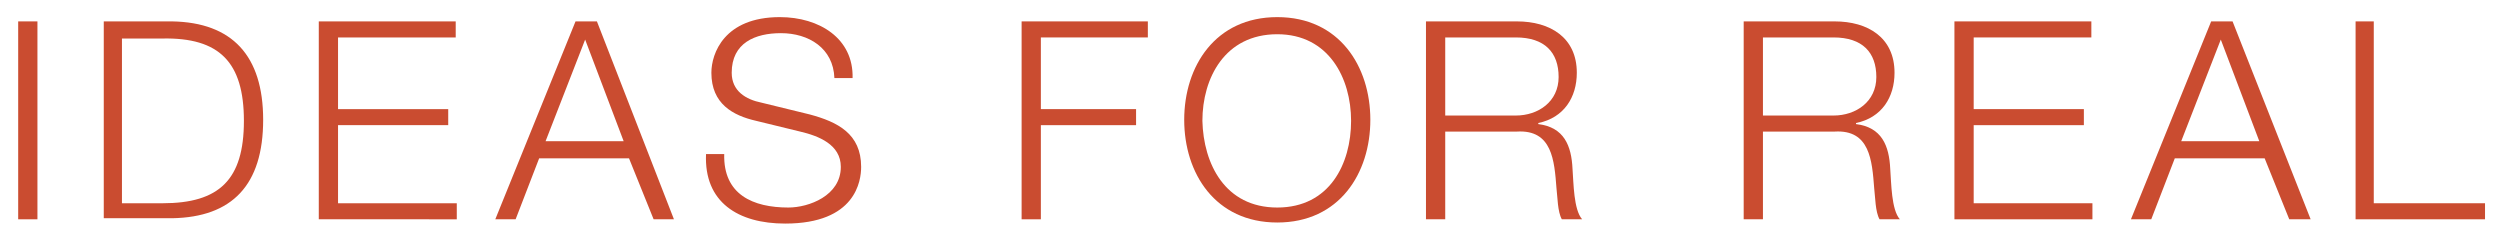
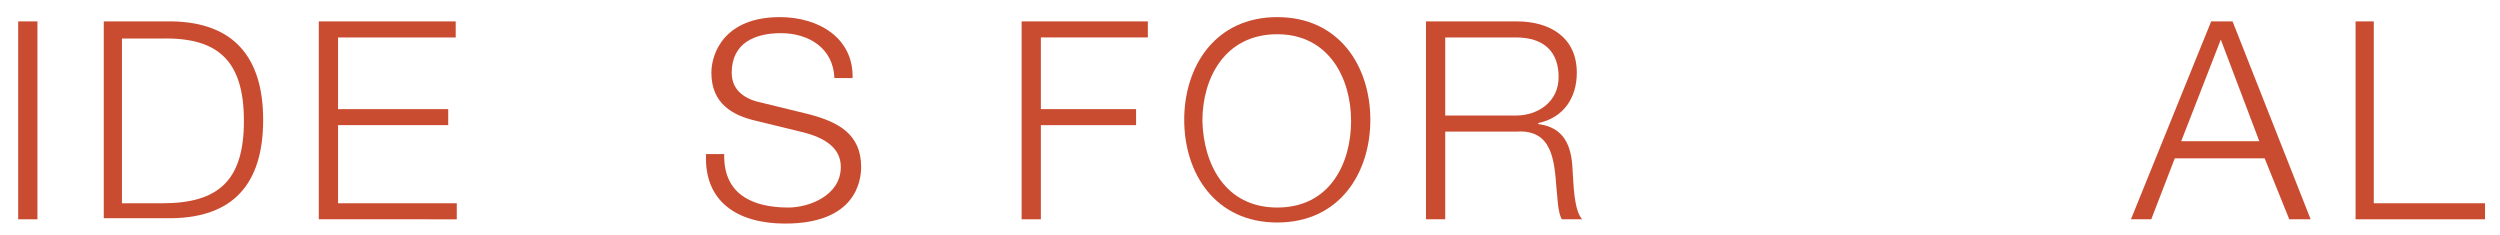
<svg xmlns="http://www.w3.org/2000/svg" version="1.1" id="Livello_1" x="0px" y="0px" width="233.7px" height="22px" viewBox="0 0 233.7 22" style="enable-background:new 0 0 233.7 22;" xml:space="preserve">
  <style type="text/css">
	.st0{fill:#CA4C30;}
</style>
  <g>
    <path class="st0" d="M1.7,2h1.8v18.5H1.7V2z" />
    <path class="st0" d="M9.7,2h6.4c5.6,0.1,8.5,3.2,8.5,9.2c0,6.1-2.9,9.1-8.5,9.2H9.7V2z M11.4,19h3.8c5.3,0,7.6-2.2,7.6-7.7   s-2.3-7.8-7.6-7.7h-3.8V19z" />
    <path class="st0" d="M29.8,2h12.8v1.5h-11v6.7h10.3v1.5H31.6V19h11.1v1.5H29.8V2z" />
-     <path class="st0" d="M53.8,2h2L63,20.5h-1.9l-2.3-5.7h-8.4l-2.2,5.7h-1.9L53.8,2z M51,13.2h7.3l-3.6-9.5L51,13.2z" />
    <path class="st0" d="M67.7,14.4c-0.1,3.8,2.7,5,6,5c1.9,0,4.9-1.1,4.9-3.8c0-2.1-2.1-2.9-3.8-3.3l-4.1-1c-2.2-0.5-4.2-1.6-4.2-4.5   c0-1.8,1.2-5.2,6.4-5.2c3.7,0,6.9,2,6.8,5.7H78c-0.1-2.8-2.4-4.2-5-4.2c-2.4,0-4.6,0.9-4.6,3.7c0,1.7,1.3,2.5,2.8,2.8l4.5,1.1   c2.6,0.7,4.8,1.8,4.8,4.9c0,1.3-0.5,5.3-7.1,5.3c-4.4,0-7.6-2-7.4-6.5H67.7z" />
    <path class="st0" d="M95.6,2h11.7v1.5h-10v6.7h8.9v1.5h-8.9v8.8h-1.8V2z" />
    <path class="st0" d="M119.4,1.6c5.8,0,8.7,4.6,8.7,9.6c0,5-2.9,9.6-8.7,9.6c-5.8,0-8.7-4.6-8.7-9.6C110.7,6.2,113.6,1.6,119.4,1.6z    M119.4,19.4c4.9,0,6.9-4.1,6.9-8.1c0-4-2.1-8.1-6.9-8.1c-4.9,0-7,4.1-7,8.1C112.5,15.3,114.5,19.4,119.4,19.4z" />
    <path class="st0" d="M133.3,2h8.5c3.1,0,5.6,1.5,5.6,4.8c0,2.3-1.2,4.2-3.6,4.7v0.1c2.4,0.3,3.1,2,3.2,4.2c0.1,1.3,0.1,3.8,0.9,4.7   H146c-0.4-0.7-0.4-2.1-0.5-2.9c-0.2-2.6-0.4-5.5-3.7-5.3h-6.7v8.2h-1.8V2z M135.1,10.8h6.6c2.1,0,4-1.3,4-3.6s-1.3-3.7-4-3.7h-6.6   V10.8z" />
-     <path class="st0" d="M163,2h8.5c3.1,0,5.6,1.5,5.6,4.8c0,2.3-1.2,4.2-3.6,4.7v0.1c2.4,0.3,3.1,2,3.2,4.2c0.1,1.3,0.1,3.8,0.9,4.7   h-1.9c-0.4-0.7-0.4-2.1-0.5-2.9c-0.2-2.6-0.4-5.5-3.7-5.3h-6.7v8.2H163V2z M164.8,10.8h6.6c2.1,0,4-1.3,4-3.6s-1.3-3.7-4-3.7h-6.6   V10.8z" />
-     <path class="st0" d="M182.7,2h12.8v1.5h-11v6.7h10.3v1.5h-10.3V19h11.1v1.5h-12.9V2z" />
    <path class="st0" d="M206.7,2h2l7.3,18.5H214l-2.3-5.7h-8.4l-2.2,5.7h-1.9L206.7,2z M203.9,13.2h7.3l-3.6-9.5L203.9,13.2z" />
    <path class="st0" d="M220.1,2h1.8v17h10.4v1.5h-12.1V2z" />
  </g>
</svg>